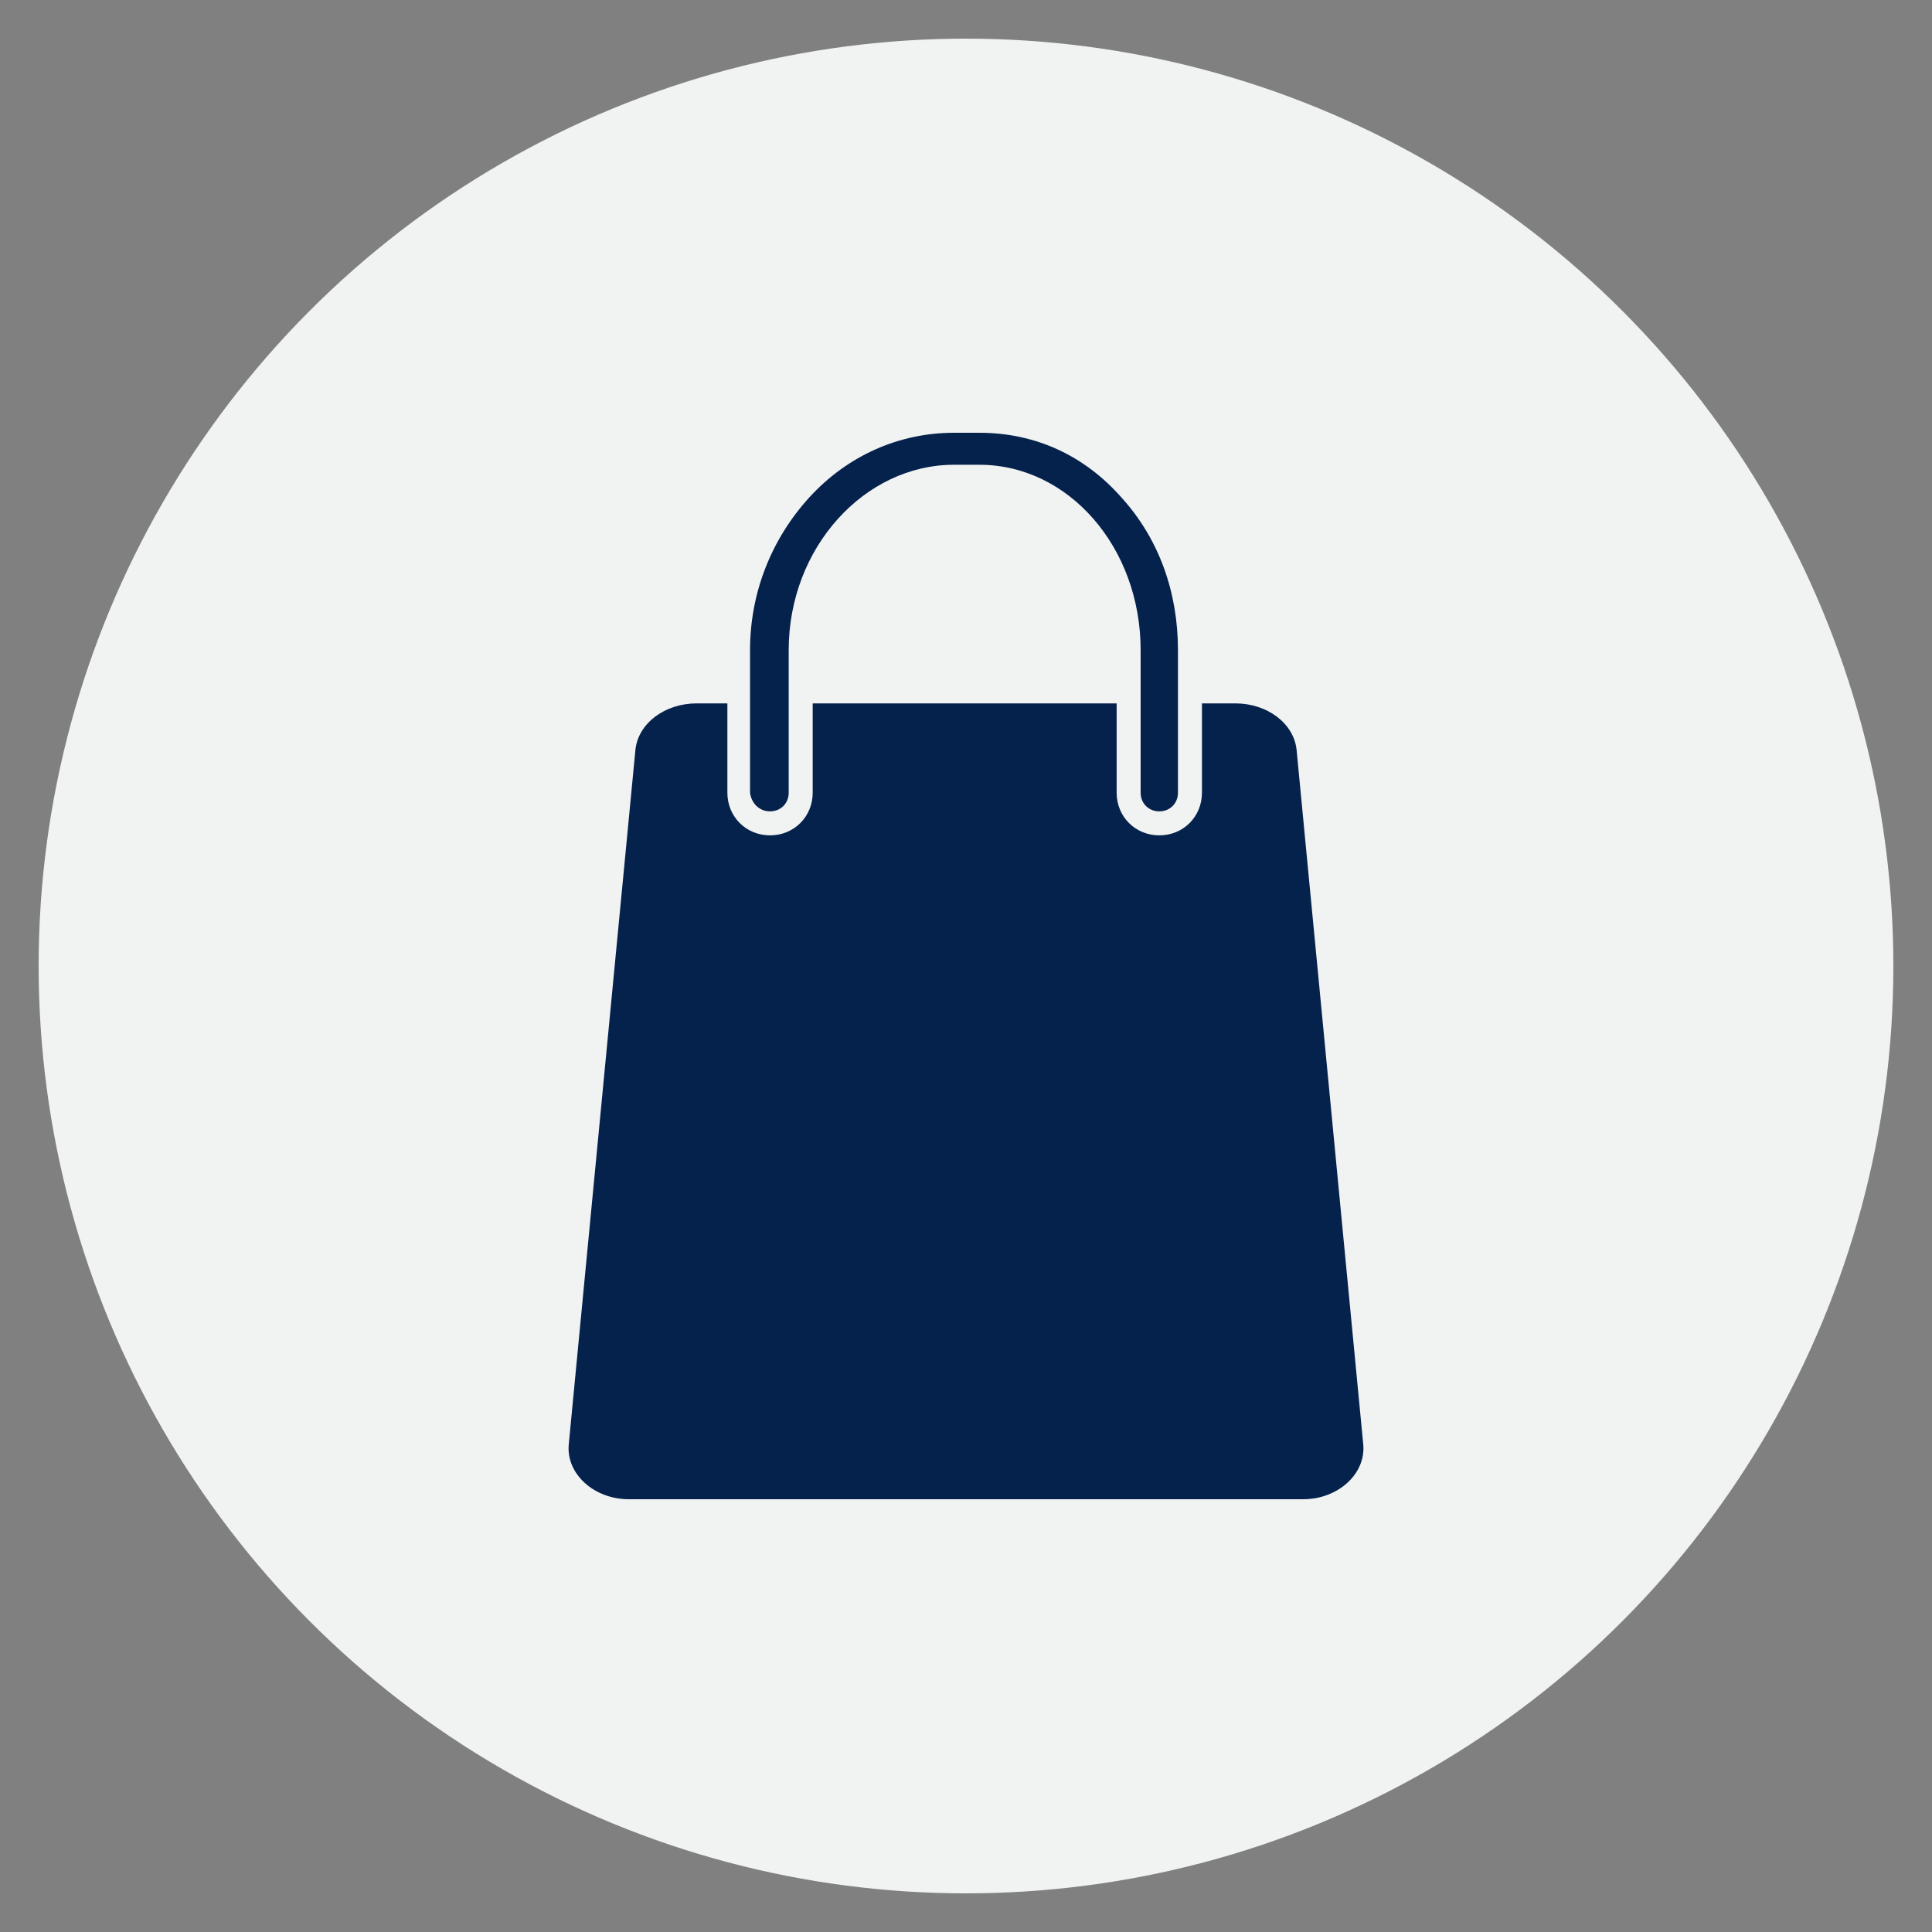
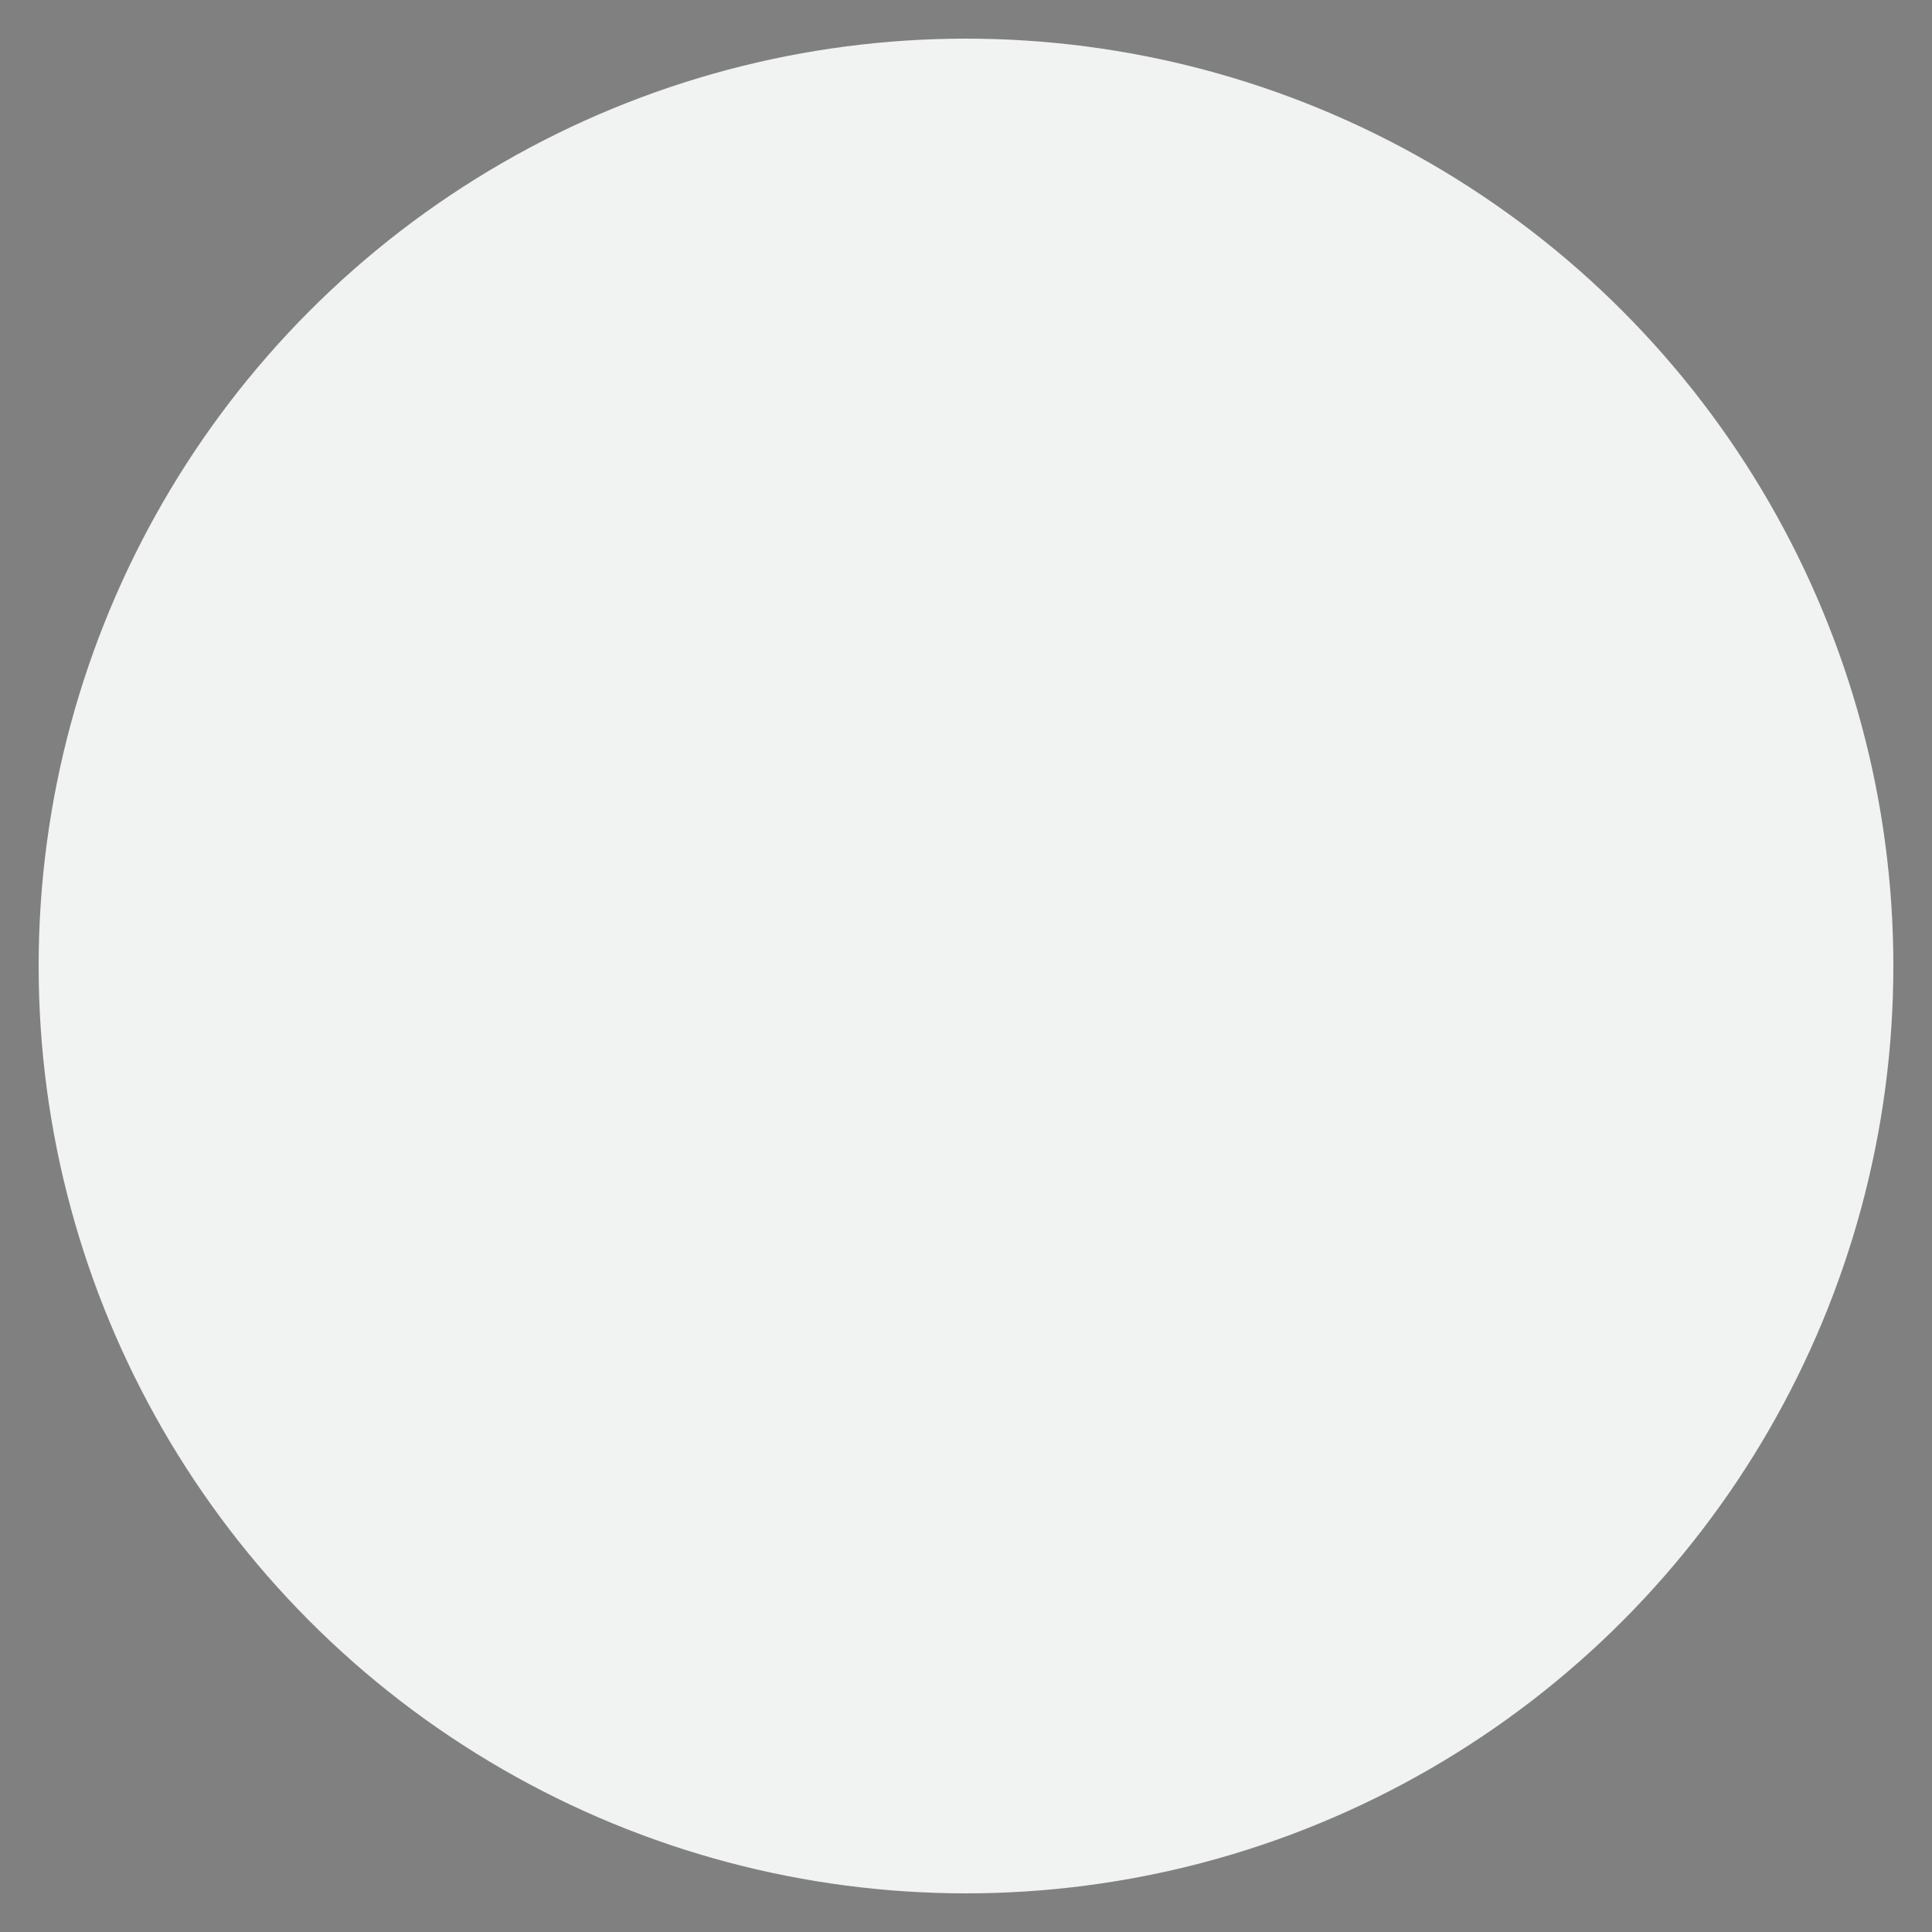
<svg xmlns="http://www.w3.org/2000/svg" width="100" height="100" viewBox="0 0 100 100">
  <rect x="0" y="0" width="100" height="100" fill="#808080" stroke="none" />
  <circle stroke="none" fill="#f1f2f2" r="48%" cx="50%" cy="50%" />
  <g transform="translate(50 50) scale(0.69 0.69) rotate(0) translate(-50 -50)" style="fill:#05224c">
    <svg fill="#05224c" version="1.1" x="0px" y="0px" viewBox="0 0 100 100" style="enable-background:new 0 0 100 100;" xml:space="preserve">
      <g>
-         <path d="M79.8,85.9l-5-52.1c-0.2-2-2.2-3.5-4.6-3.5h-2.5V37c0,1.8-1.4,3.2-3.2,3.2c-1.8,0-3.2-1.4-3.2-3.2v-6.7H38.5V37   c0,1.8-1.4,3.2-3.2,3.2c-1.8,0-3.2-1.4-3.2-3.2v-6.7h-2.3c-2.4,0-4.4,1.5-4.6,3.5l-5,52.1C20,88.1,22.1,90,24.7,90h50.6   C77.9,90,80,88.1,79.8,85.9z" />
-         <path d="M35.3,38.4c0.8,0,1.4-0.6,1.4-1.4V26.3c0-7.7,5.7-13.9,12.4-13.9H51c6.7,0,12.1,6.2,12.1,13.9V37c0,0.8,0.6,1.4,1.4,1.4   c0.8,0,1.4-0.6,1.4-1.4V26.3c0-4.3-1.4-8.3-4.2-11.4C58.9,11.7,55.2,10,51,10h-1.9c-4.1,0-8,1.7-10.9,4.9   c-2.8,3.1-4.4,7.1-4.4,11.4V37C33.9,37.8,34.5,38.4,35.3,38.4z" />
-       </g>
+         </g>
    </svg>
  </g>
</svg>